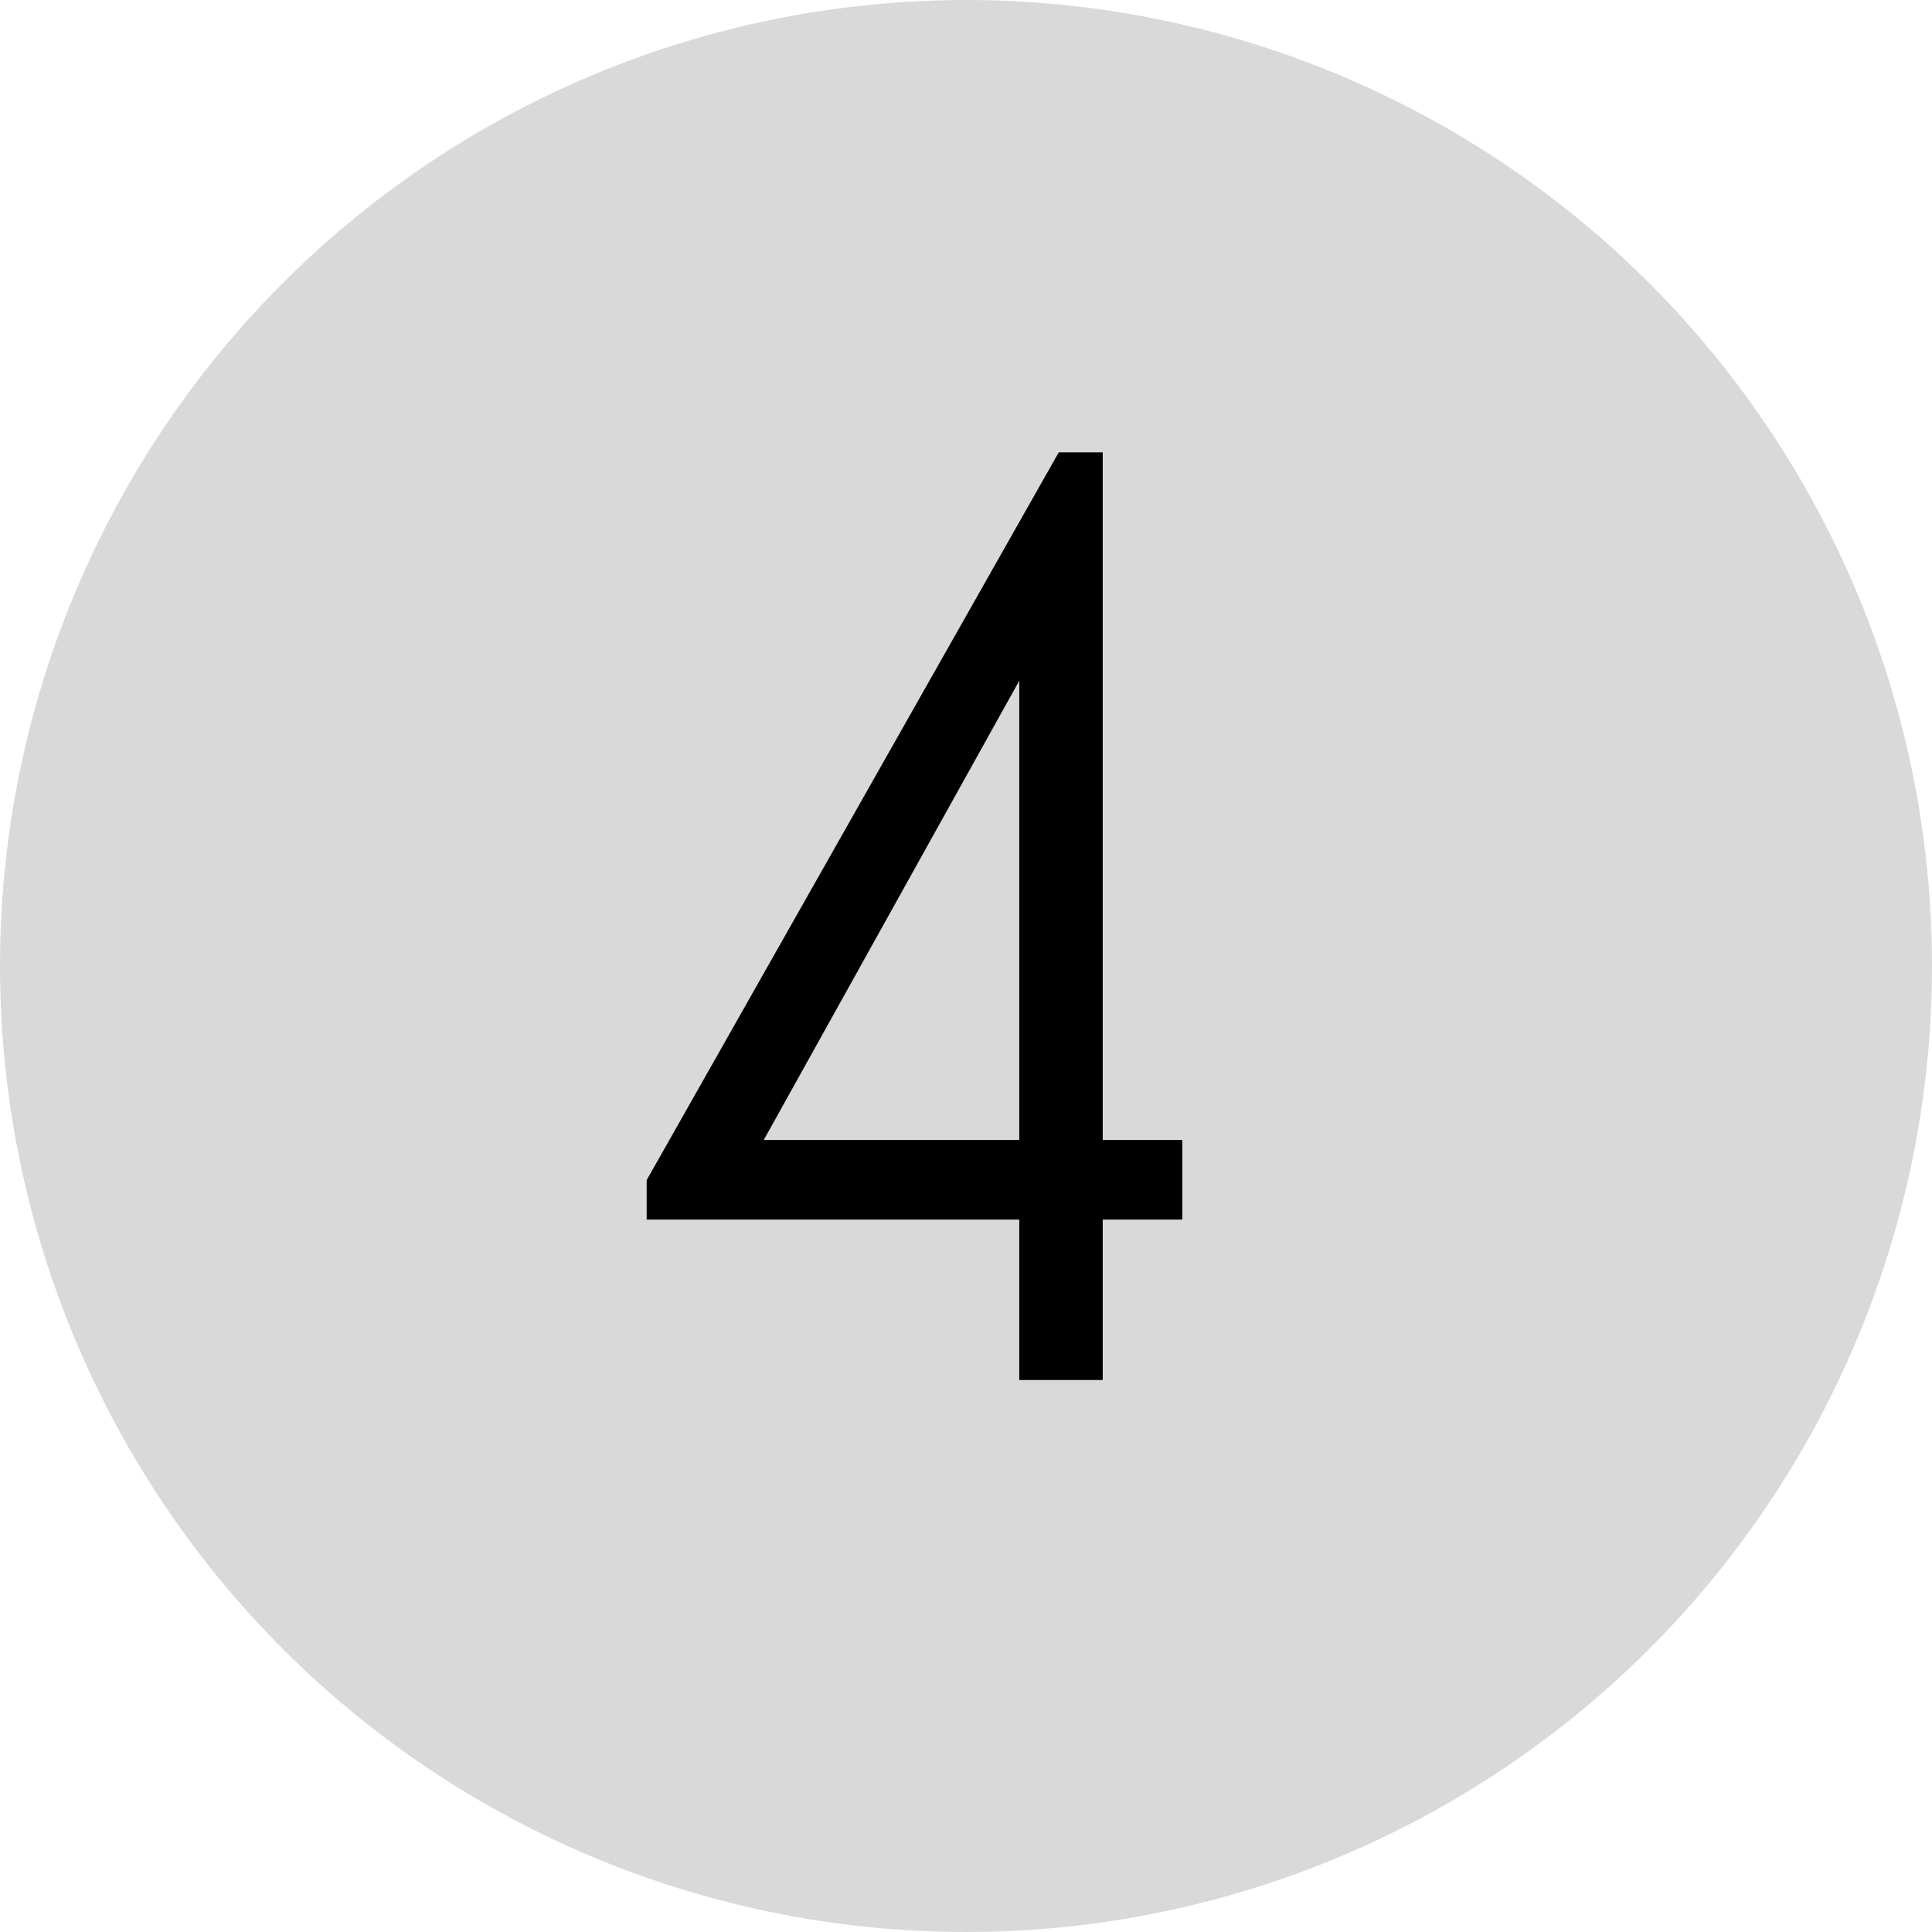
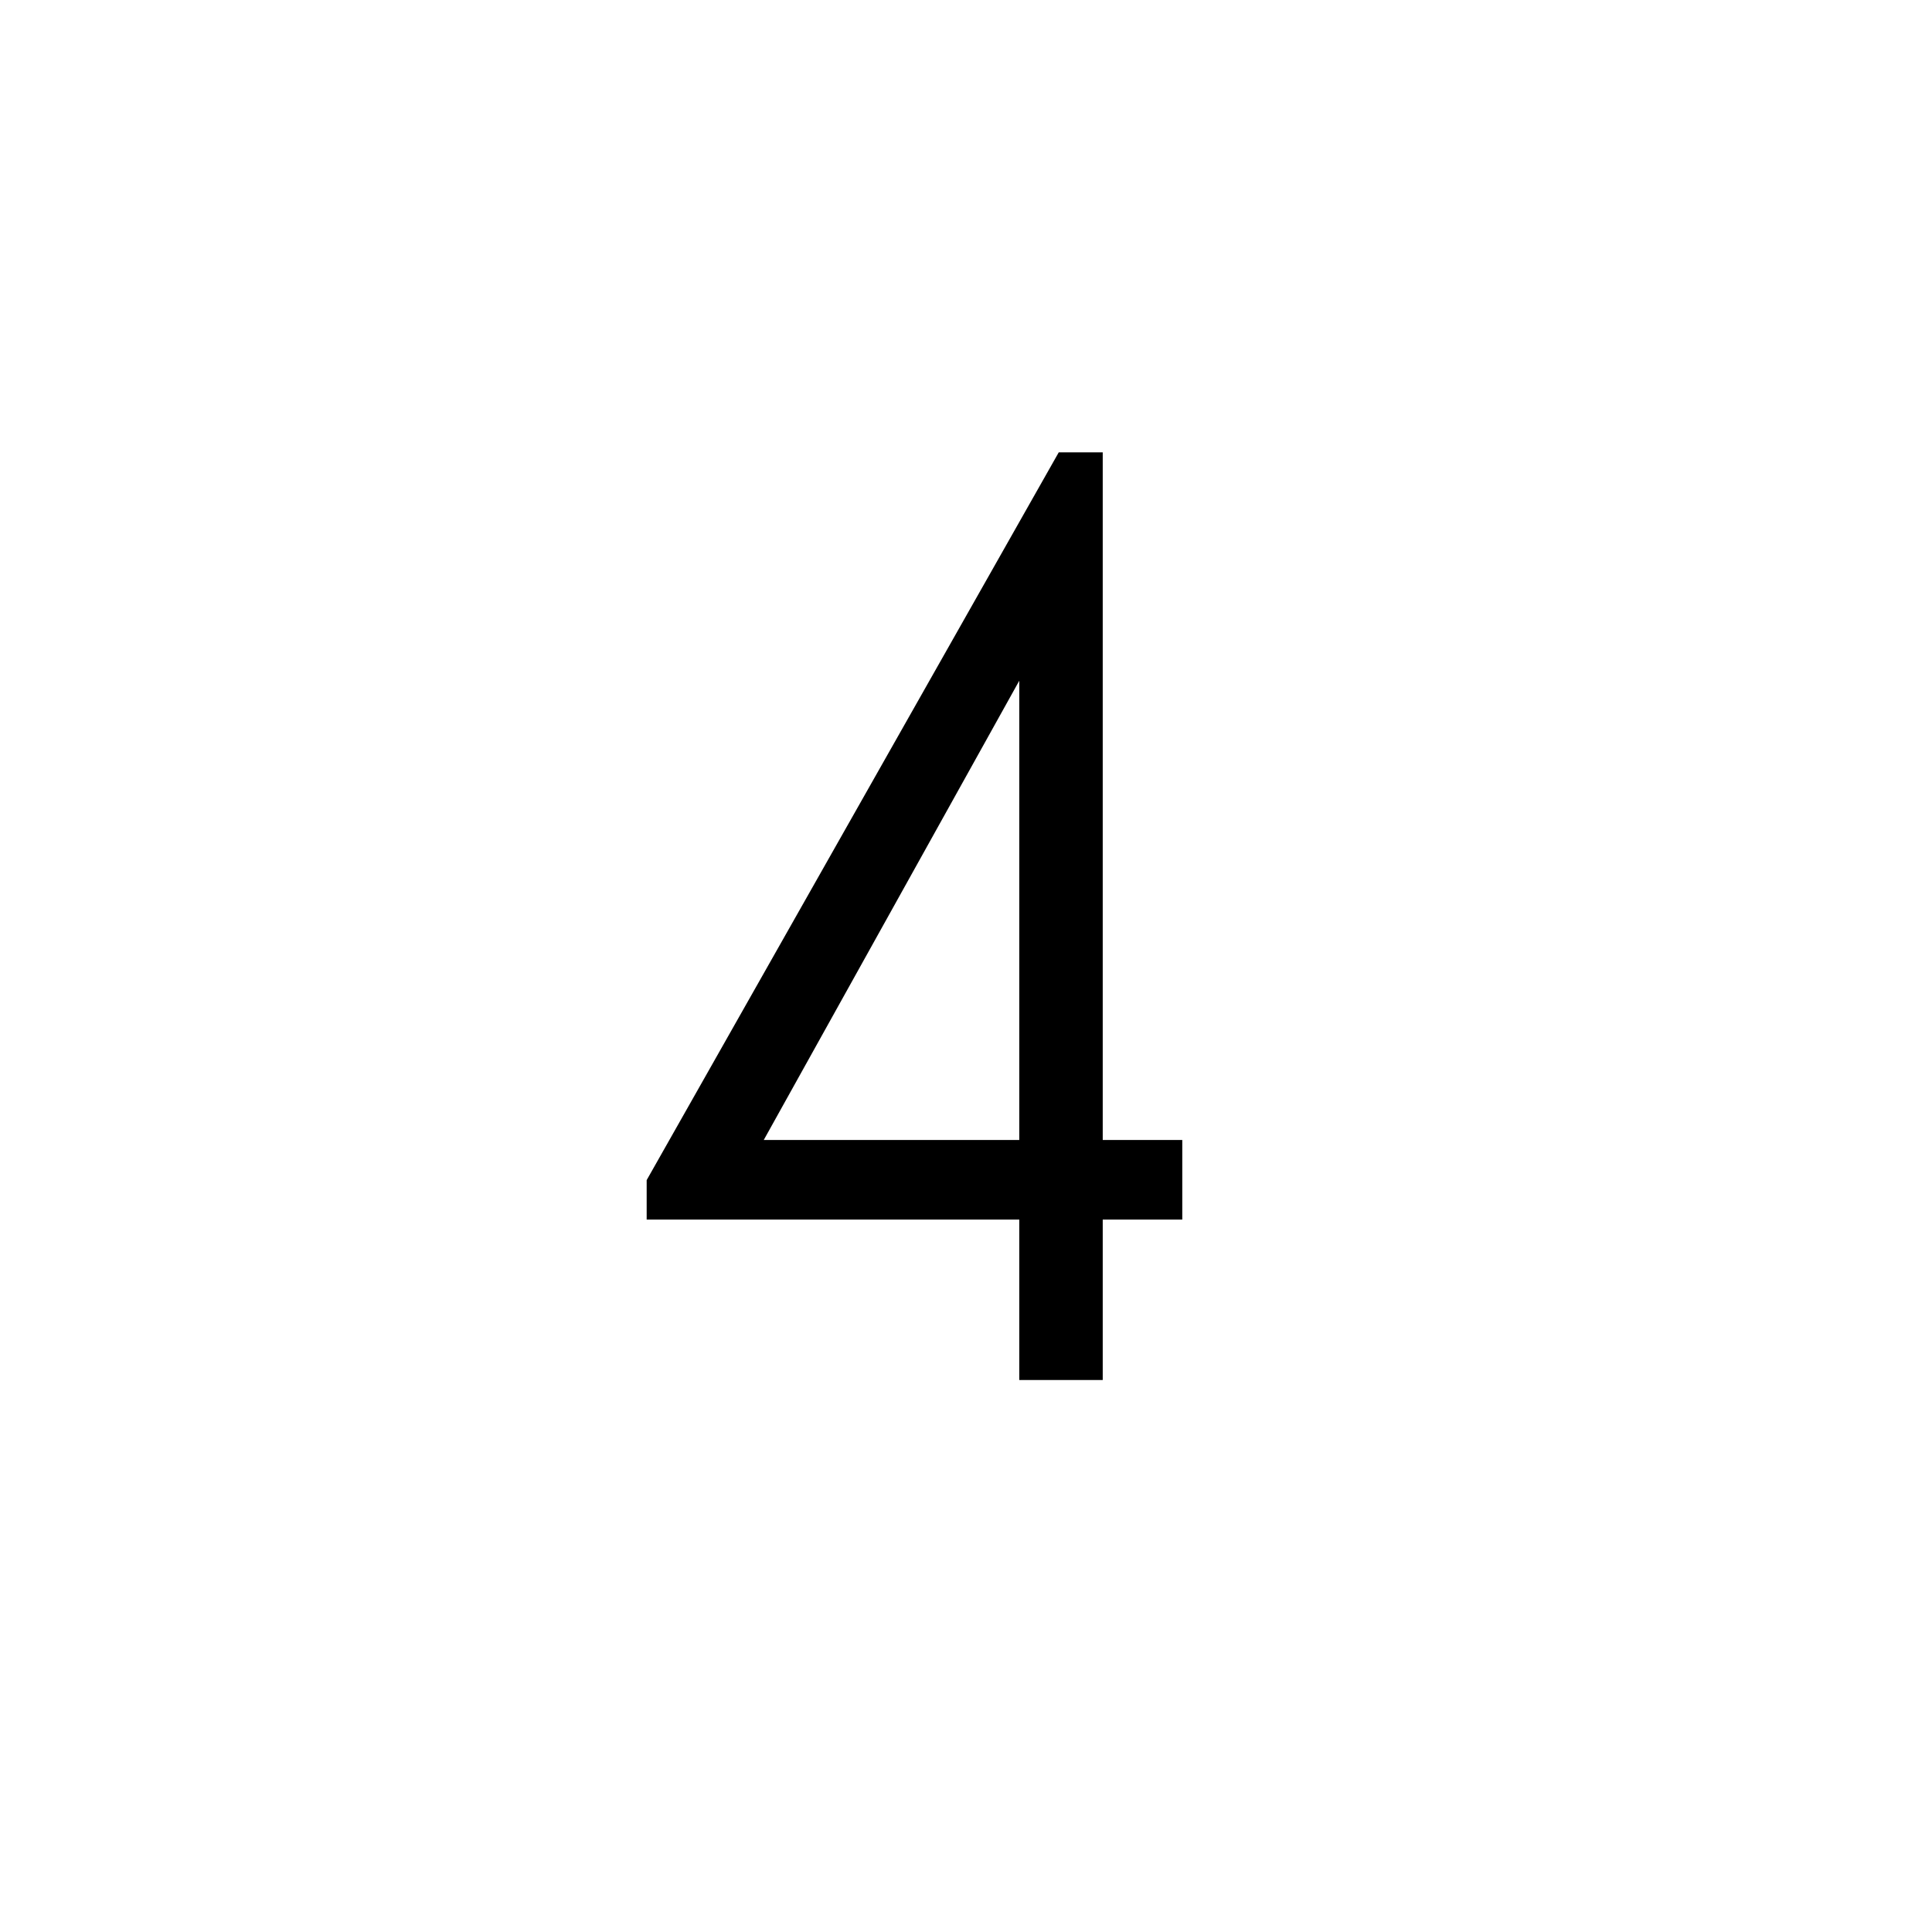
<svg xmlns="http://www.w3.org/2000/svg" width="35" height="35" viewBox="0 0 35 35" fill="none">
-   <circle cx="17.5" cy="17.5" r="17.5" fill="#D9D9D9" />
-   <path d="M19.977 22.094V25H18.465V22.094H11.715V21.379L19.18 8.195H19.977V20.652H21.418V22.094H19.977ZM18.465 12.332L13.836 20.652H18.465V12.332Z" fill="black" />
+   <path d="M19.977 22.094V25H18.465V22.094H11.715V21.379L19.18 8.195H19.977V20.652H21.418V22.094H19.977ZM18.465 12.332L13.836 20.652H18.465V12.332" fill="black" />
</svg>